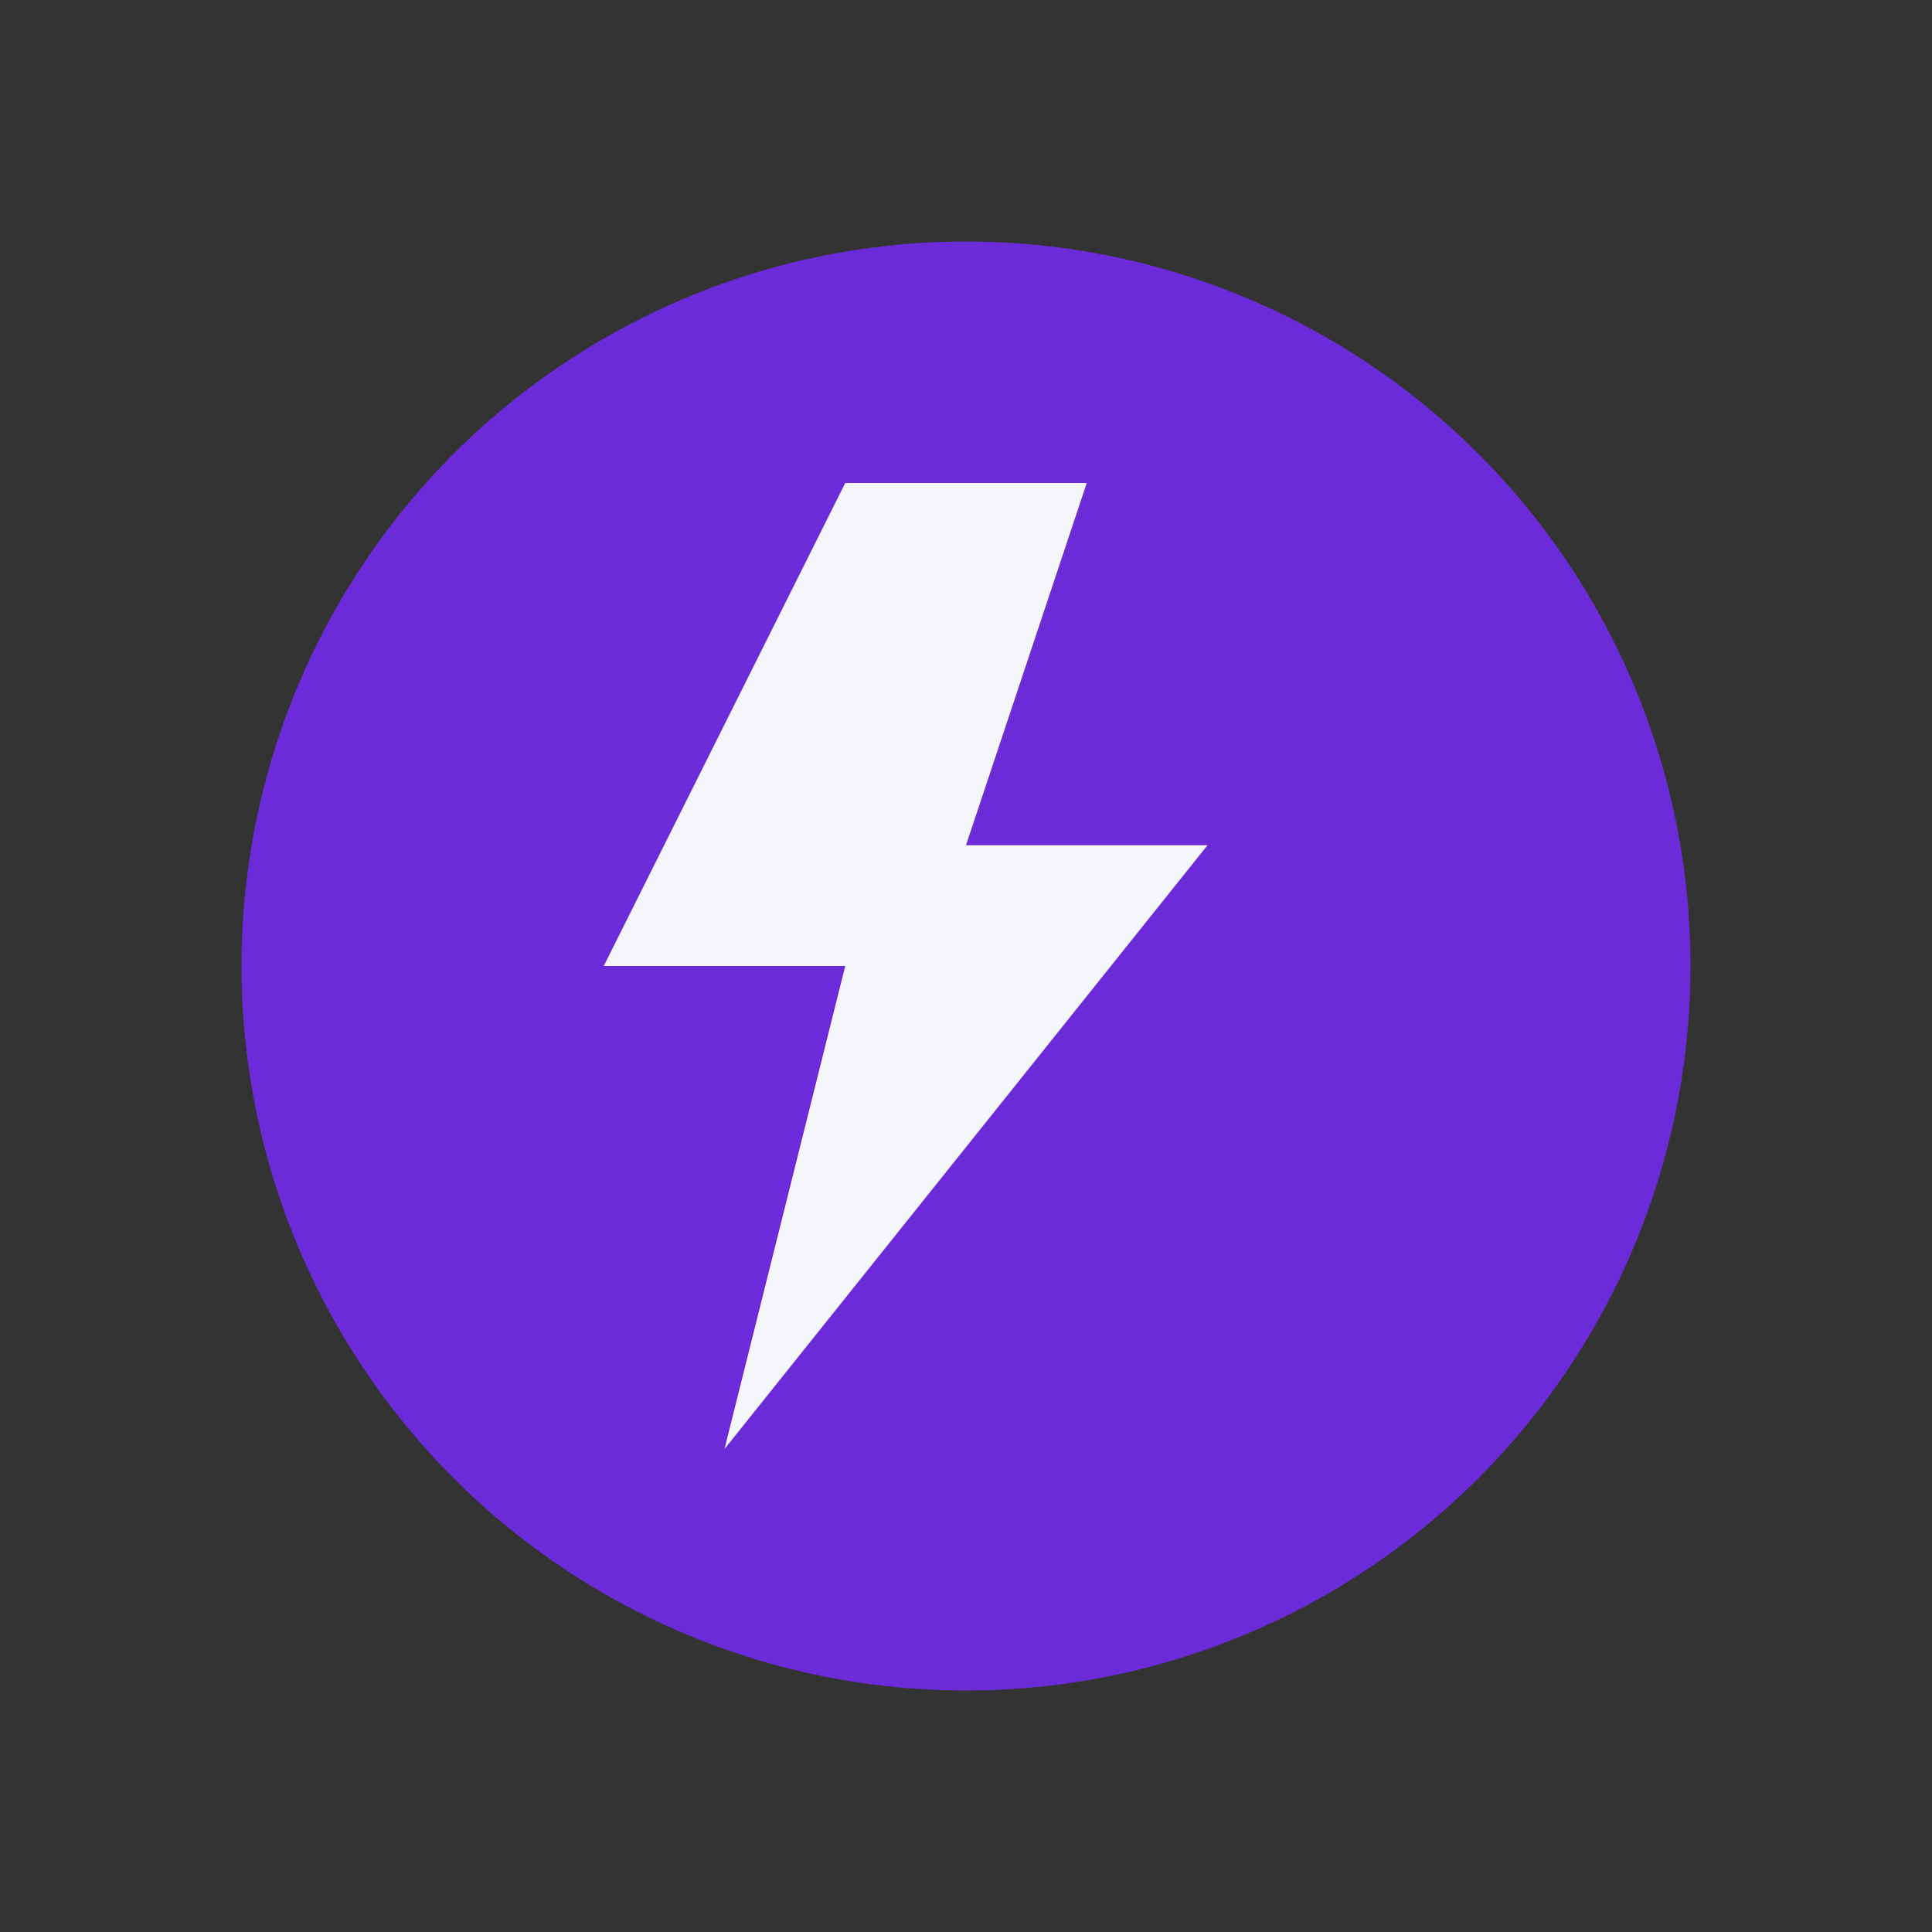
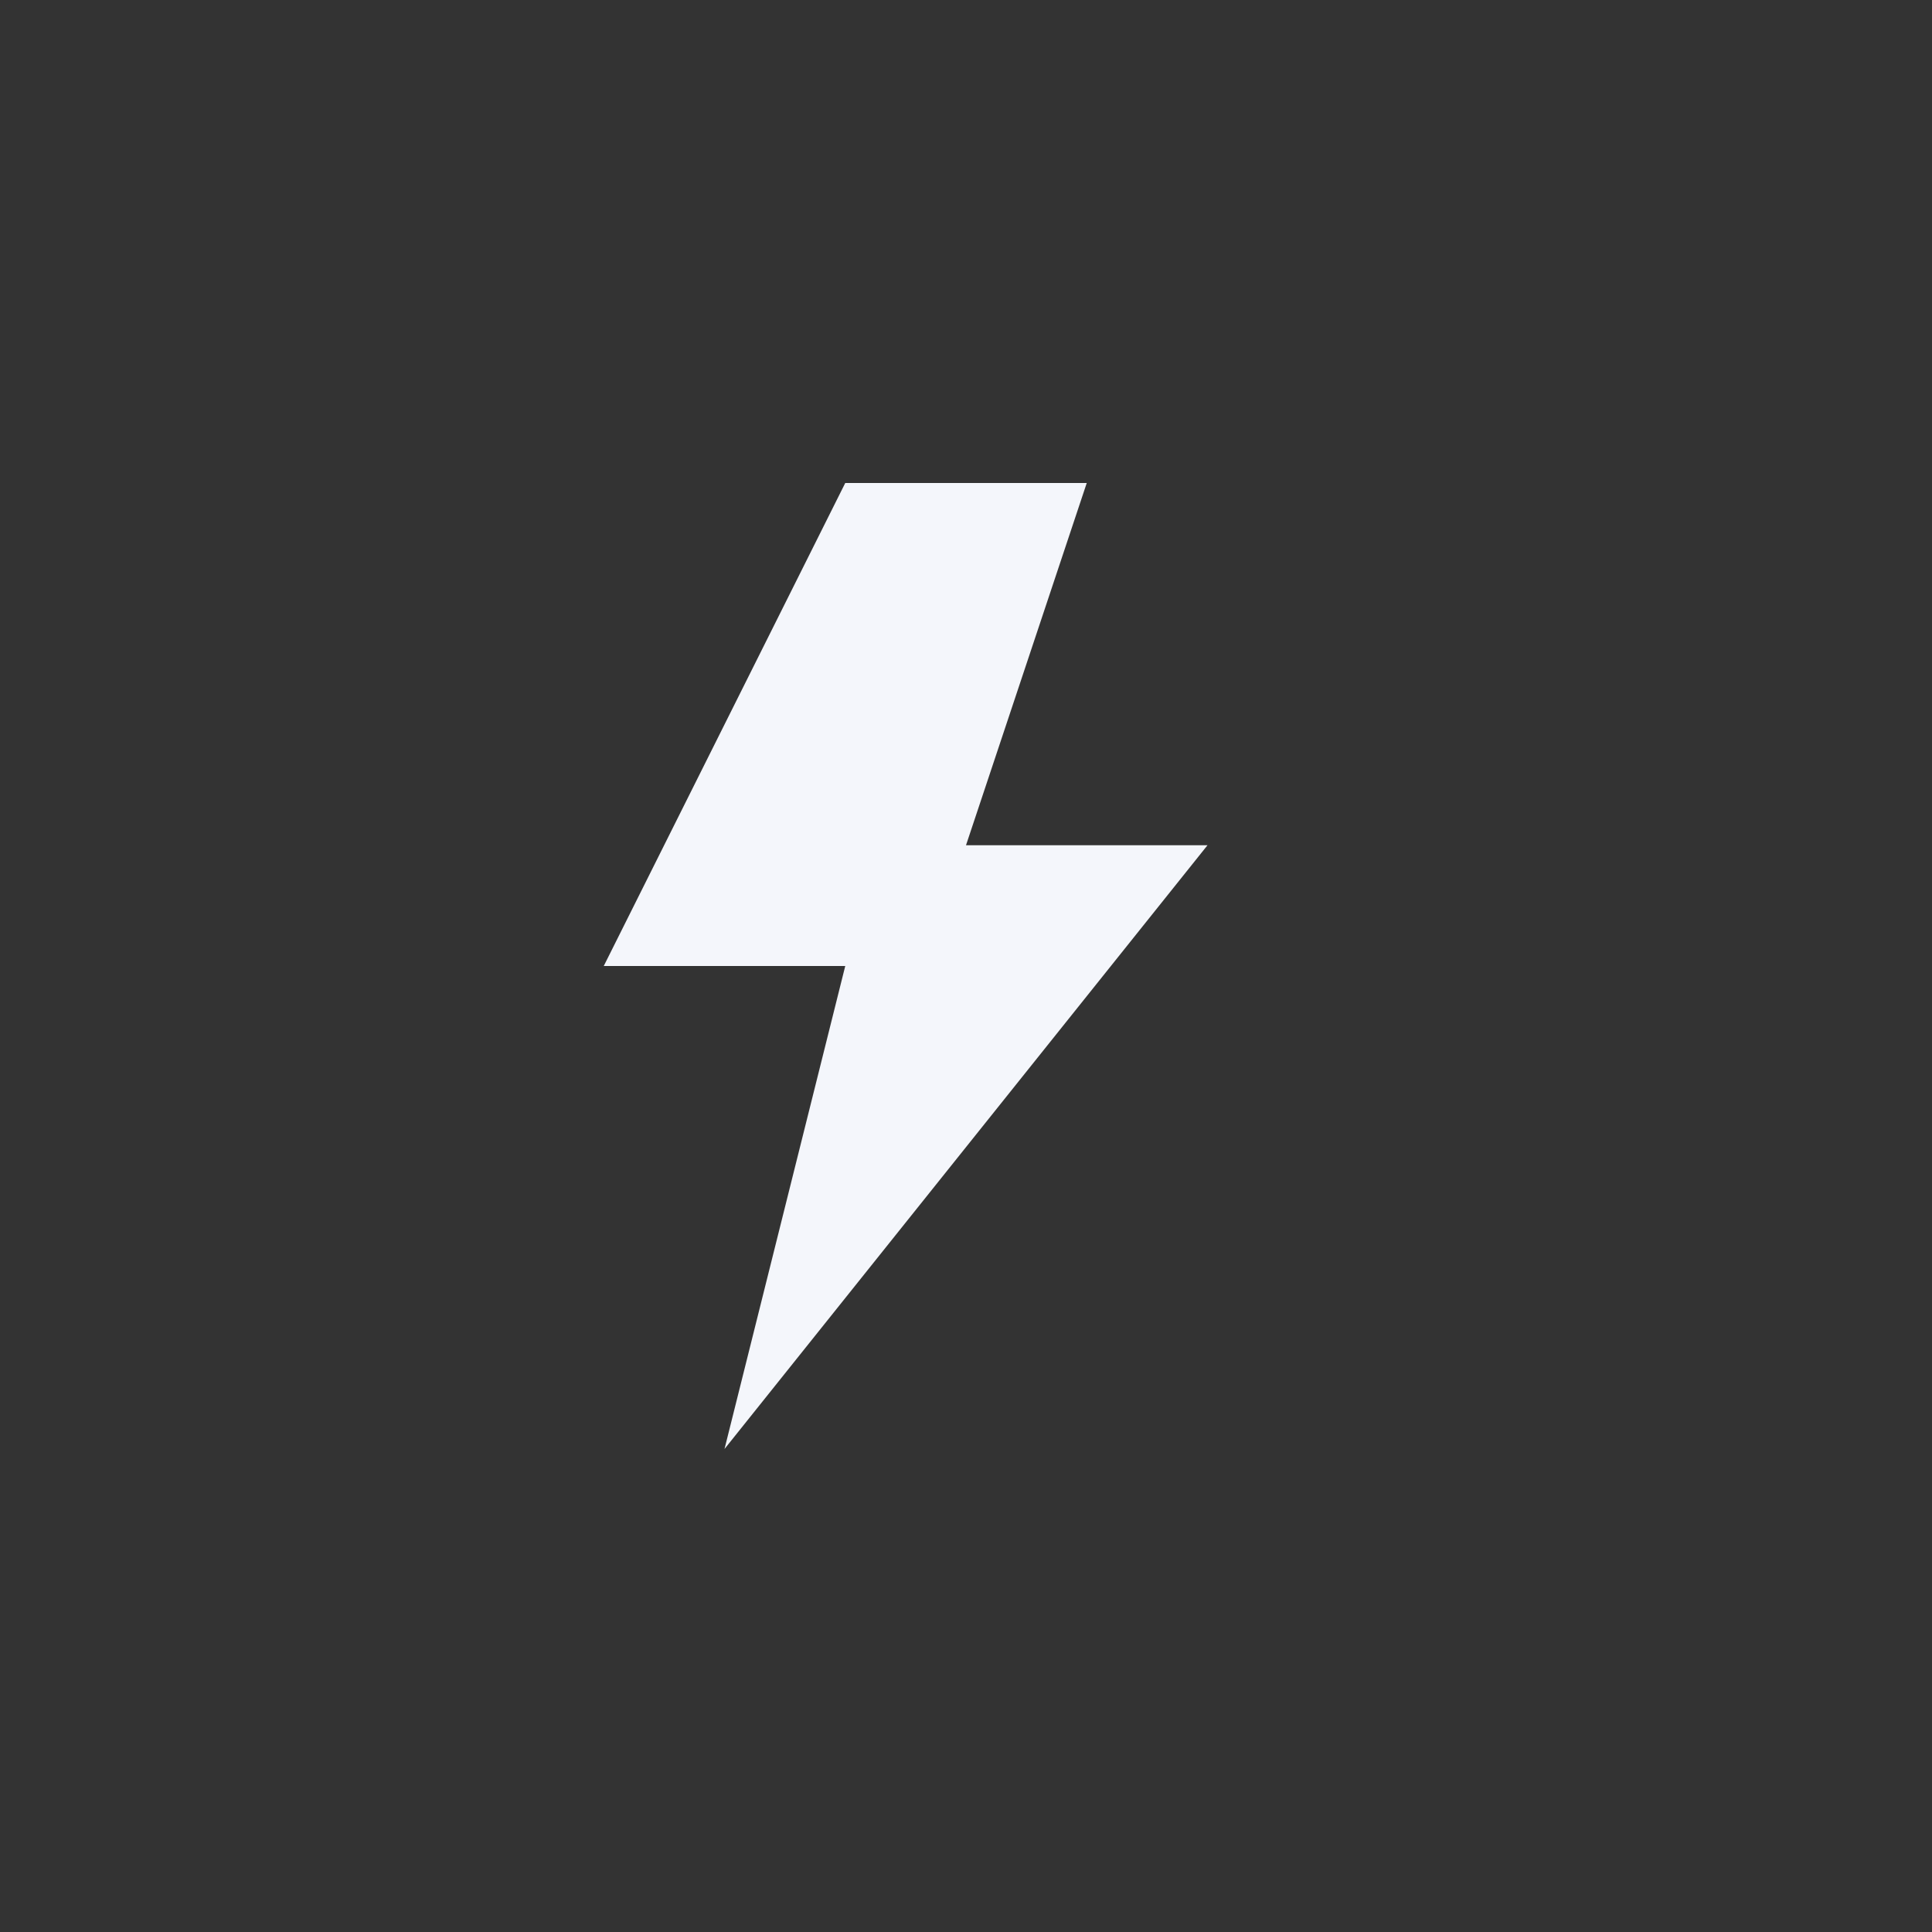
<svg xmlns="http://www.w3.org/2000/svg" width="32" height="32" viewBox="0 0 32 32">
  <rect x="0" y="0" width="32" height="32" fill="#333333" stroke="none" />
-   <circle cx="16" cy="16" r="12" fill="#6C2BD9" />
  <path fill="#F4F6FB" d="M14 8l-4 8h4l-2 8 8-10h-4l2-6z" />
</svg>